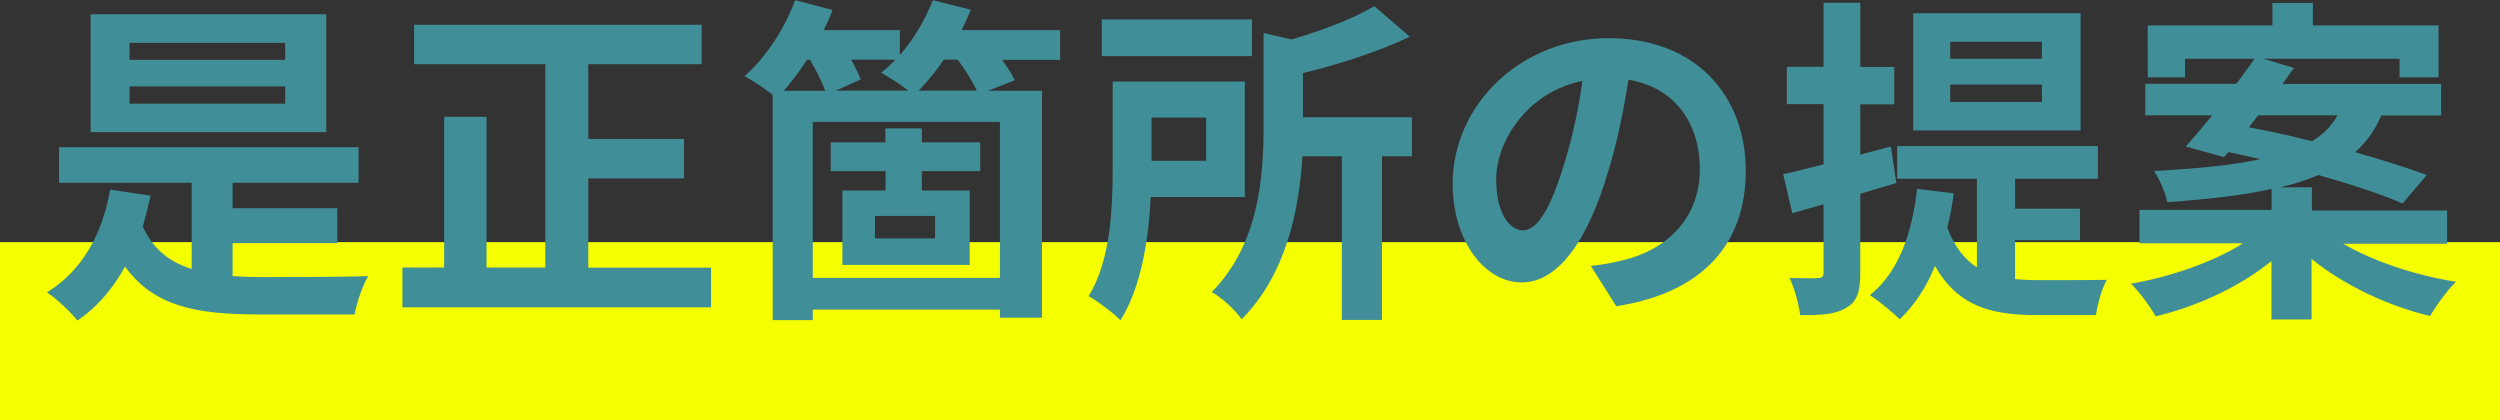
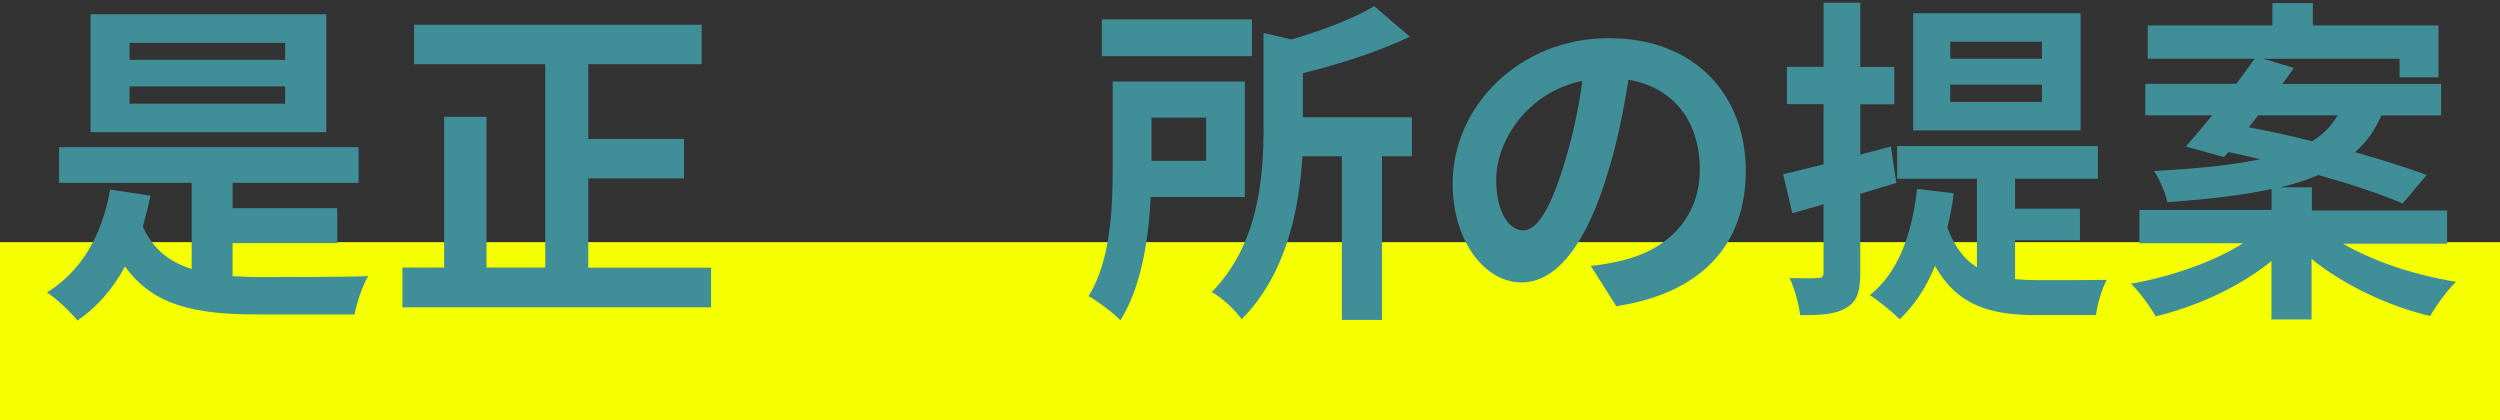
<svg xmlns="http://www.w3.org/2000/svg" id="_イヤー_2" viewBox="0 0 154.56 25.97">
  <rect x="0" y="0" width="154.56" height="25.97" fill="#333333" stroke="none" />
  <defs>
    <style>.cls-1{fill:#408f98;}.cls-2{fill:none;stroke:#f6ff00;stroke-miterlimit:10;stroke-width:11px;}</style>
  </defs>
  <g id="other">
    <line class="cls-2" y1="20.47" x2="154.56" y2="20.47" />
    <g>
      <path class="cls-1" d="M14.38,17.07c.54,.04,1.11,.06,1.68,.06,1.18,0,5.21,0,6.7-.06-.34,.57-.71,1.66-.84,2.37h-5.98c-3.84,0-6.45-.52-8.21-2.96-.76,1.39-1.72,2.5-2.94,3.34-.36-.46-1.32-1.39-1.89-1.74,2.14-1.32,3.42-3.55,3.91-6.36l2.5,.38c-.15,.67-.31,1.3-.48,1.91,.65,1.43,1.68,2.2,3.02,2.62v-5.33H3.65v-2.2H22.17v2.2h-7.79v1.57h6.47v2.16h-6.47v2.04Zm5.79-8.9H5.6V.88h14.57v7.29Zm-2.54-5.52H8.01v1.05h9.62v-1.05Zm0,2.69H8.01v1.07h9.62v-1.07Z" />
      <path class="cls-1" d="M43.96,16.54v2.46H24.88v-2.46h2.58V7.22h2.62v9.32h3.63V3.97h-8.11V1.53h17.78V3.97h-7.01v4.62h5.92v2.44h-5.92v5.52h7.58Z" />
-       <path class="cls-1" d="M65.53,3.7h-3.57c.32,.46,.61,.9,.78,1.26l-1.66,.65h3.34v14.03h-2.6v-.5h-11.57v.65h-2.48V5.86c-.5-.4-1.28-.9-1.74-1.15,1.28-1.11,2.48-2.92,3.13-4.7l2.31,.61c-.15,.42-.34,.82-.54,1.24h4.7v1.55c.86-.99,1.57-2.18,2.04-3.4l2.35,.59c-.17,.42-.36,.84-.57,1.26h6.09v1.85Zm-15.64,0c-.46,.71-.95,1.36-1.43,1.91h2.56c-.21-.57-.57-1.28-.94-1.91h-.19Zm11.93,3.84h-11.57v9.64h11.57V7.54Zm-7.08,3.04h-3.38v-1.78h3.38v-.86h2.25v.86h3.61v1.78h-3.61v1.2h2.96v4.6h-7.87v-4.6h2.67v-1.2Zm1.41-4.98c-.5-.4-1.24-.86-1.68-1.11,.32-.23,.61-.5,.88-.8h-2.73c.25,.44,.46,.88,.59,1.22l-1.53,.69h4.47Zm1.66,7.75h-3.72v1.39h3.72v-1.39Zm2.58-7.75c-.27-.57-.71-1.28-1.18-1.91h-.86c-.48,.71-1.03,1.36-1.55,1.91h3.59Z" />
      <path class="cls-1" d="M71.14,12.18c-.12,2.56-.57,5.56-1.87,7.62-.4-.42-1.43-1.2-1.97-1.49,1.39-2.25,1.49-5.52,1.49-7.94V5.04h8.17v7.14h-5.82Zm6.26-8.71h-9.28V1.2h9.28V3.46Zm-6.21,3.8v2.67h3.38v-2.67h-3.38Zm16.12,2.39h-1.87v10.12h-2.48V9.66h-2.44c-.19,3.21-.97,7.29-3.76,10.08-.34-.52-1.26-1.39-1.85-1.68,2.92-2.96,3.21-7.12,3.21-10.23V2.04l1.72,.4c1.95-.57,3.91-1.32,5.12-2.06l2.2,1.89c-1.93,.92-4.35,1.7-6.61,2.25v2.73h6.74v2.41Z" />
      <path class="cls-1" d="M99.93,18.94l-1.58-2.5c.8-.08,1.39-.21,1.95-.34,2.69-.63,4.79-2.56,4.79-5.63,0-2.9-1.57-5.06-4.41-5.54-.29,1.78-.65,3.72-1.26,5.69-1.26,4.24-3.07,6.84-5.35,6.84s-4.26-2.56-4.26-6.11c0-4.85,4.2-8.99,9.64-8.99s8.48,3.61,8.48,8.19-2.71,7.56-8,8.38Zm-5.77-4.7c.88,0,1.7-1.32,2.56-4.16,.48-1.55,.88-3.34,1.11-5.08-3.46,.71-5.33,3.78-5.33,6.09,0,2.12,.84,3.15,1.66,3.15Z" />
      <path class="cls-1" d="M115.01,11.97v4.89c0,1.15-.19,1.76-.82,2.14-.63,.42-1.55,.5-2.9,.48-.06-.61-.34-1.64-.65-2.29,.78,.02,1.49,.02,1.74,0,.25,0,.36-.08,.36-.36v-4.2c-.69,.19-1.32,.38-1.93,.55l-.57-2.41c.71-.15,1.55-.38,2.5-.61v-3.72h-2.27v-2.31h2.27V.17h2.27v3.97h2.1v2.31h-2.1v3.11l1.89-.5,.34,2.25-2.23,.67Zm9.55,5.29c.48,.04,.95,.06,1.47,.06,.71,0,3.32,0,4.22-.02-.29,.5-.59,1.55-.67,2.18h-3.65c-2.75,0-4.87-.5-6.3-3.04-.53,1.32-1.28,2.44-2.18,3.3-.4-.4-1.34-1.18-1.85-1.49,1.74-1.39,2.6-3.72,2.92-6.57l2.27,.27c-.1,.76-.23,1.47-.4,2.12,.46,1.22,1.07,1.97,1.83,2.46v-5.48h-4.93v-2.02h12.41v2.02h-5.12v1.85h4.01v1.95h-4.01v2.41Zm4.07-9.2h-10.35V.82h10.35v7.24Zm-2.39-5.48h-5.67v1.05h5.67v-1.05Zm0,2.65h-5.67v1.07h5.67v-1.07Z" />
-       <path class="cls-1" d="M144.83,15.05c1.85,1.09,4.47,1.97,7.01,2.37-.54,.52-1.24,1.49-1.6,2.12-2.62-.63-5.33-1.91-7.33-3.53v3.74h-2.48v-3.61c-1.93,1.57-4.56,2.79-7.16,3.42-.34-.61-1.01-1.53-1.53-2.02,2.52-.44,5.14-1.36,6.93-2.5h-6.4v-2.06h8.17v-1.3c-1.7,.38-3.82,.63-6.45,.82-.11-.59-.5-1.45-.82-1.93,2.83-.15,4.96-.38,6.57-.73-.67-.15-1.34-.31-1.97-.44l-.27,.31-2.37-.65c.5-.55,1.05-1.22,1.64-1.93h-4.14v-1.95h5.63c.4-.55,.8-1.07,1.13-1.55h-4.3v1.15h-2.31V1.57h7.71V.19h2.5V1.57h7.77v3.21h-2.41v-1.15h-8.44l1.91,.57c-.23,.31-.46,.65-.71,.99h9.81v1.95h-3.7c-.38,.88-.9,1.64-1.62,2.27,1.7,.48,3.25,.97,4.43,1.41l-1.49,1.76c-1.26-.55-3.15-1.18-5.21-1.76-.67,.29-1.45,.55-2.35,.76h1.95v1.43h8.36v2.06h-6.45Zm-5.79-7.18c1.22,.23,2.56,.52,3.9,.86,.74-.44,1.22-.99,1.58-1.6h-4.91l-.57,.73Z" />
+       <path class="cls-1" d="M144.83,15.05c1.85,1.09,4.47,1.97,7.01,2.37-.54,.52-1.24,1.49-1.6,2.12-2.62-.63-5.33-1.91-7.33-3.53v3.74h-2.48v-3.61c-1.93,1.57-4.56,2.79-7.16,3.42-.34-.61-1.01-1.53-1.53-2.02,2.52-.44,5.14-1.36,6.93-2.5h-6.4v-2.06h8.17v-1.3c-1.7,.38-3.82,.63-6.45,.82-.11-.59-.5-1.45-.82-1.93,2.83-.15,4.96-.38,6.57-.73-.67-.15-1.34-.31-1.97-.44l-.27,.31-2.37-.65c.5-.55,1.05-1.22,1.64-1.93h-4.14v-1.95h5.63c.4-.55,.8-1.07,1.13-1.55h-4.3h-2.31V1.57h7.71V.19h2.5V1.57h7.77v3.21h-2.41v-1.15h-8.44l1.91,.57c-.23,.31-.46,.65-.71,.99h9.81v1.95h-3.7c-.38,.88-.9,1.64-1.62,2.27,1.7,.48,3.25,.97,4.43,1.41l-1.49,1.76c-1.26-.55-3.15-1.18-5.21-1.76-.67,.29-1.45,.55-2.35,.76h1.95v1.43h8.36v2.06h-6.45Zm-5.79-7.18c1.22,.23,2.56,.52,3.9,.86,.74-.44,1.22-.99,1.58-1.6h-4.91l-.57,.73Z" />
    </g>
  </g>
</svg>